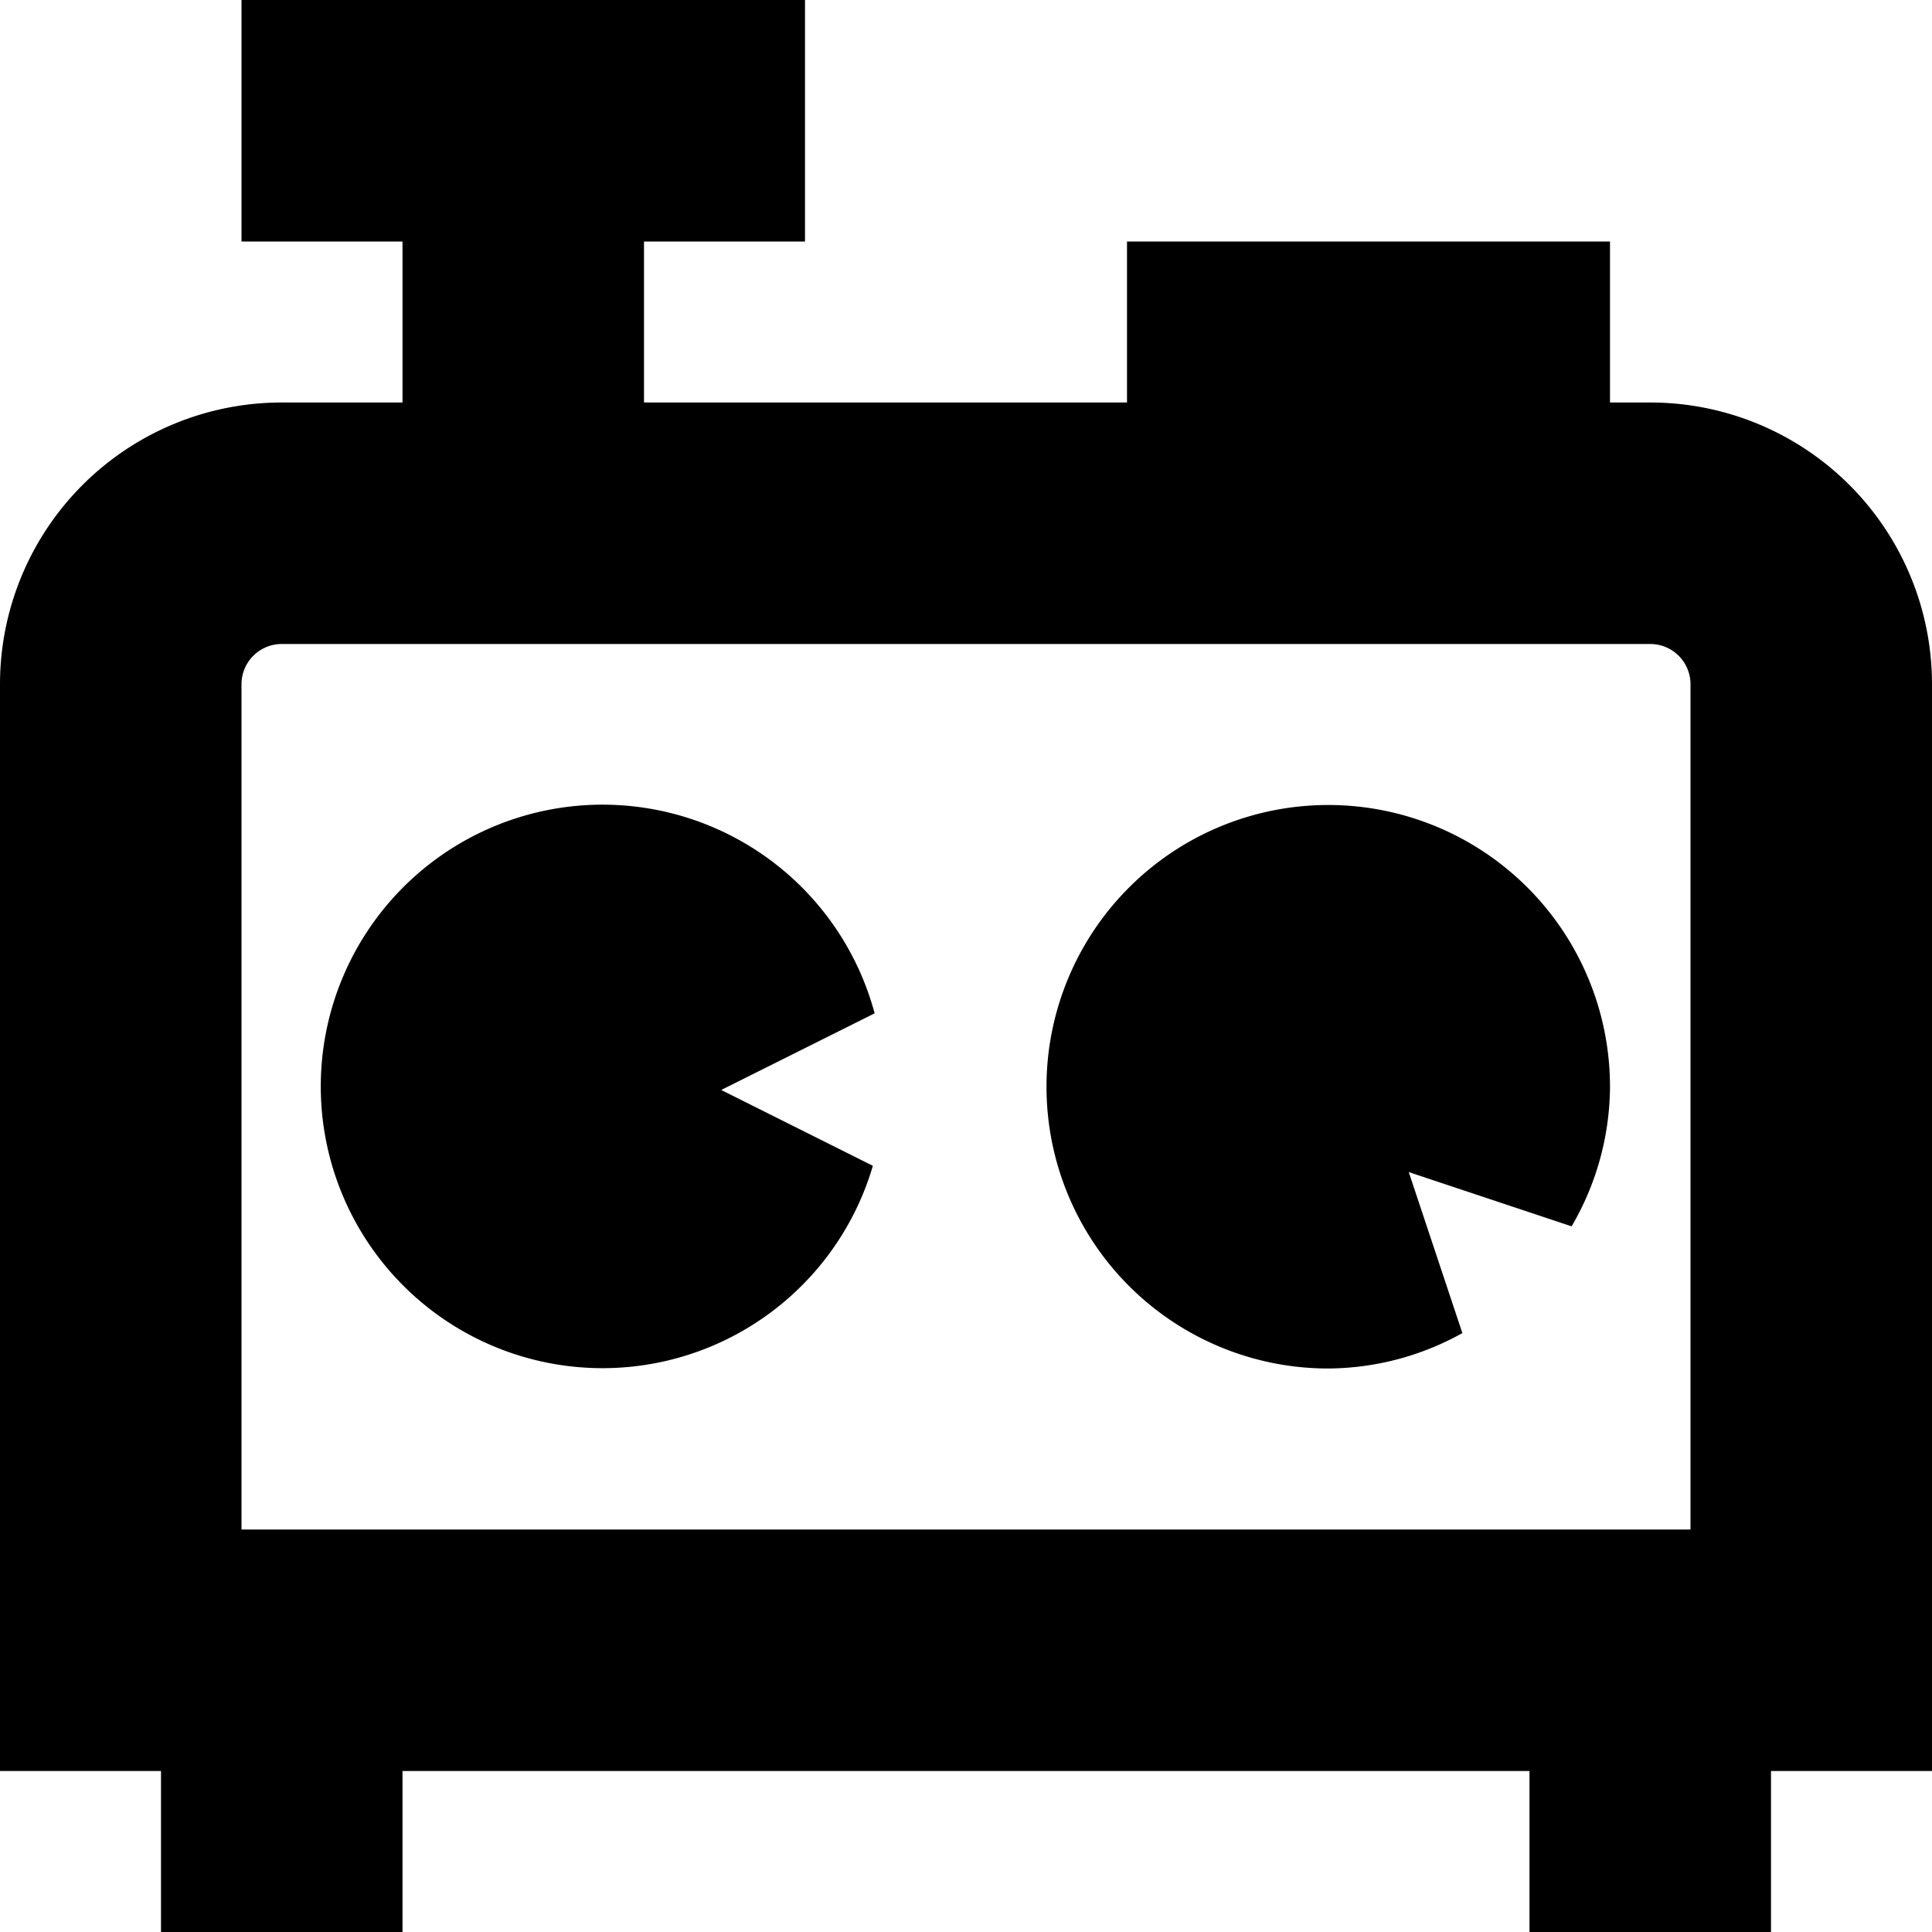
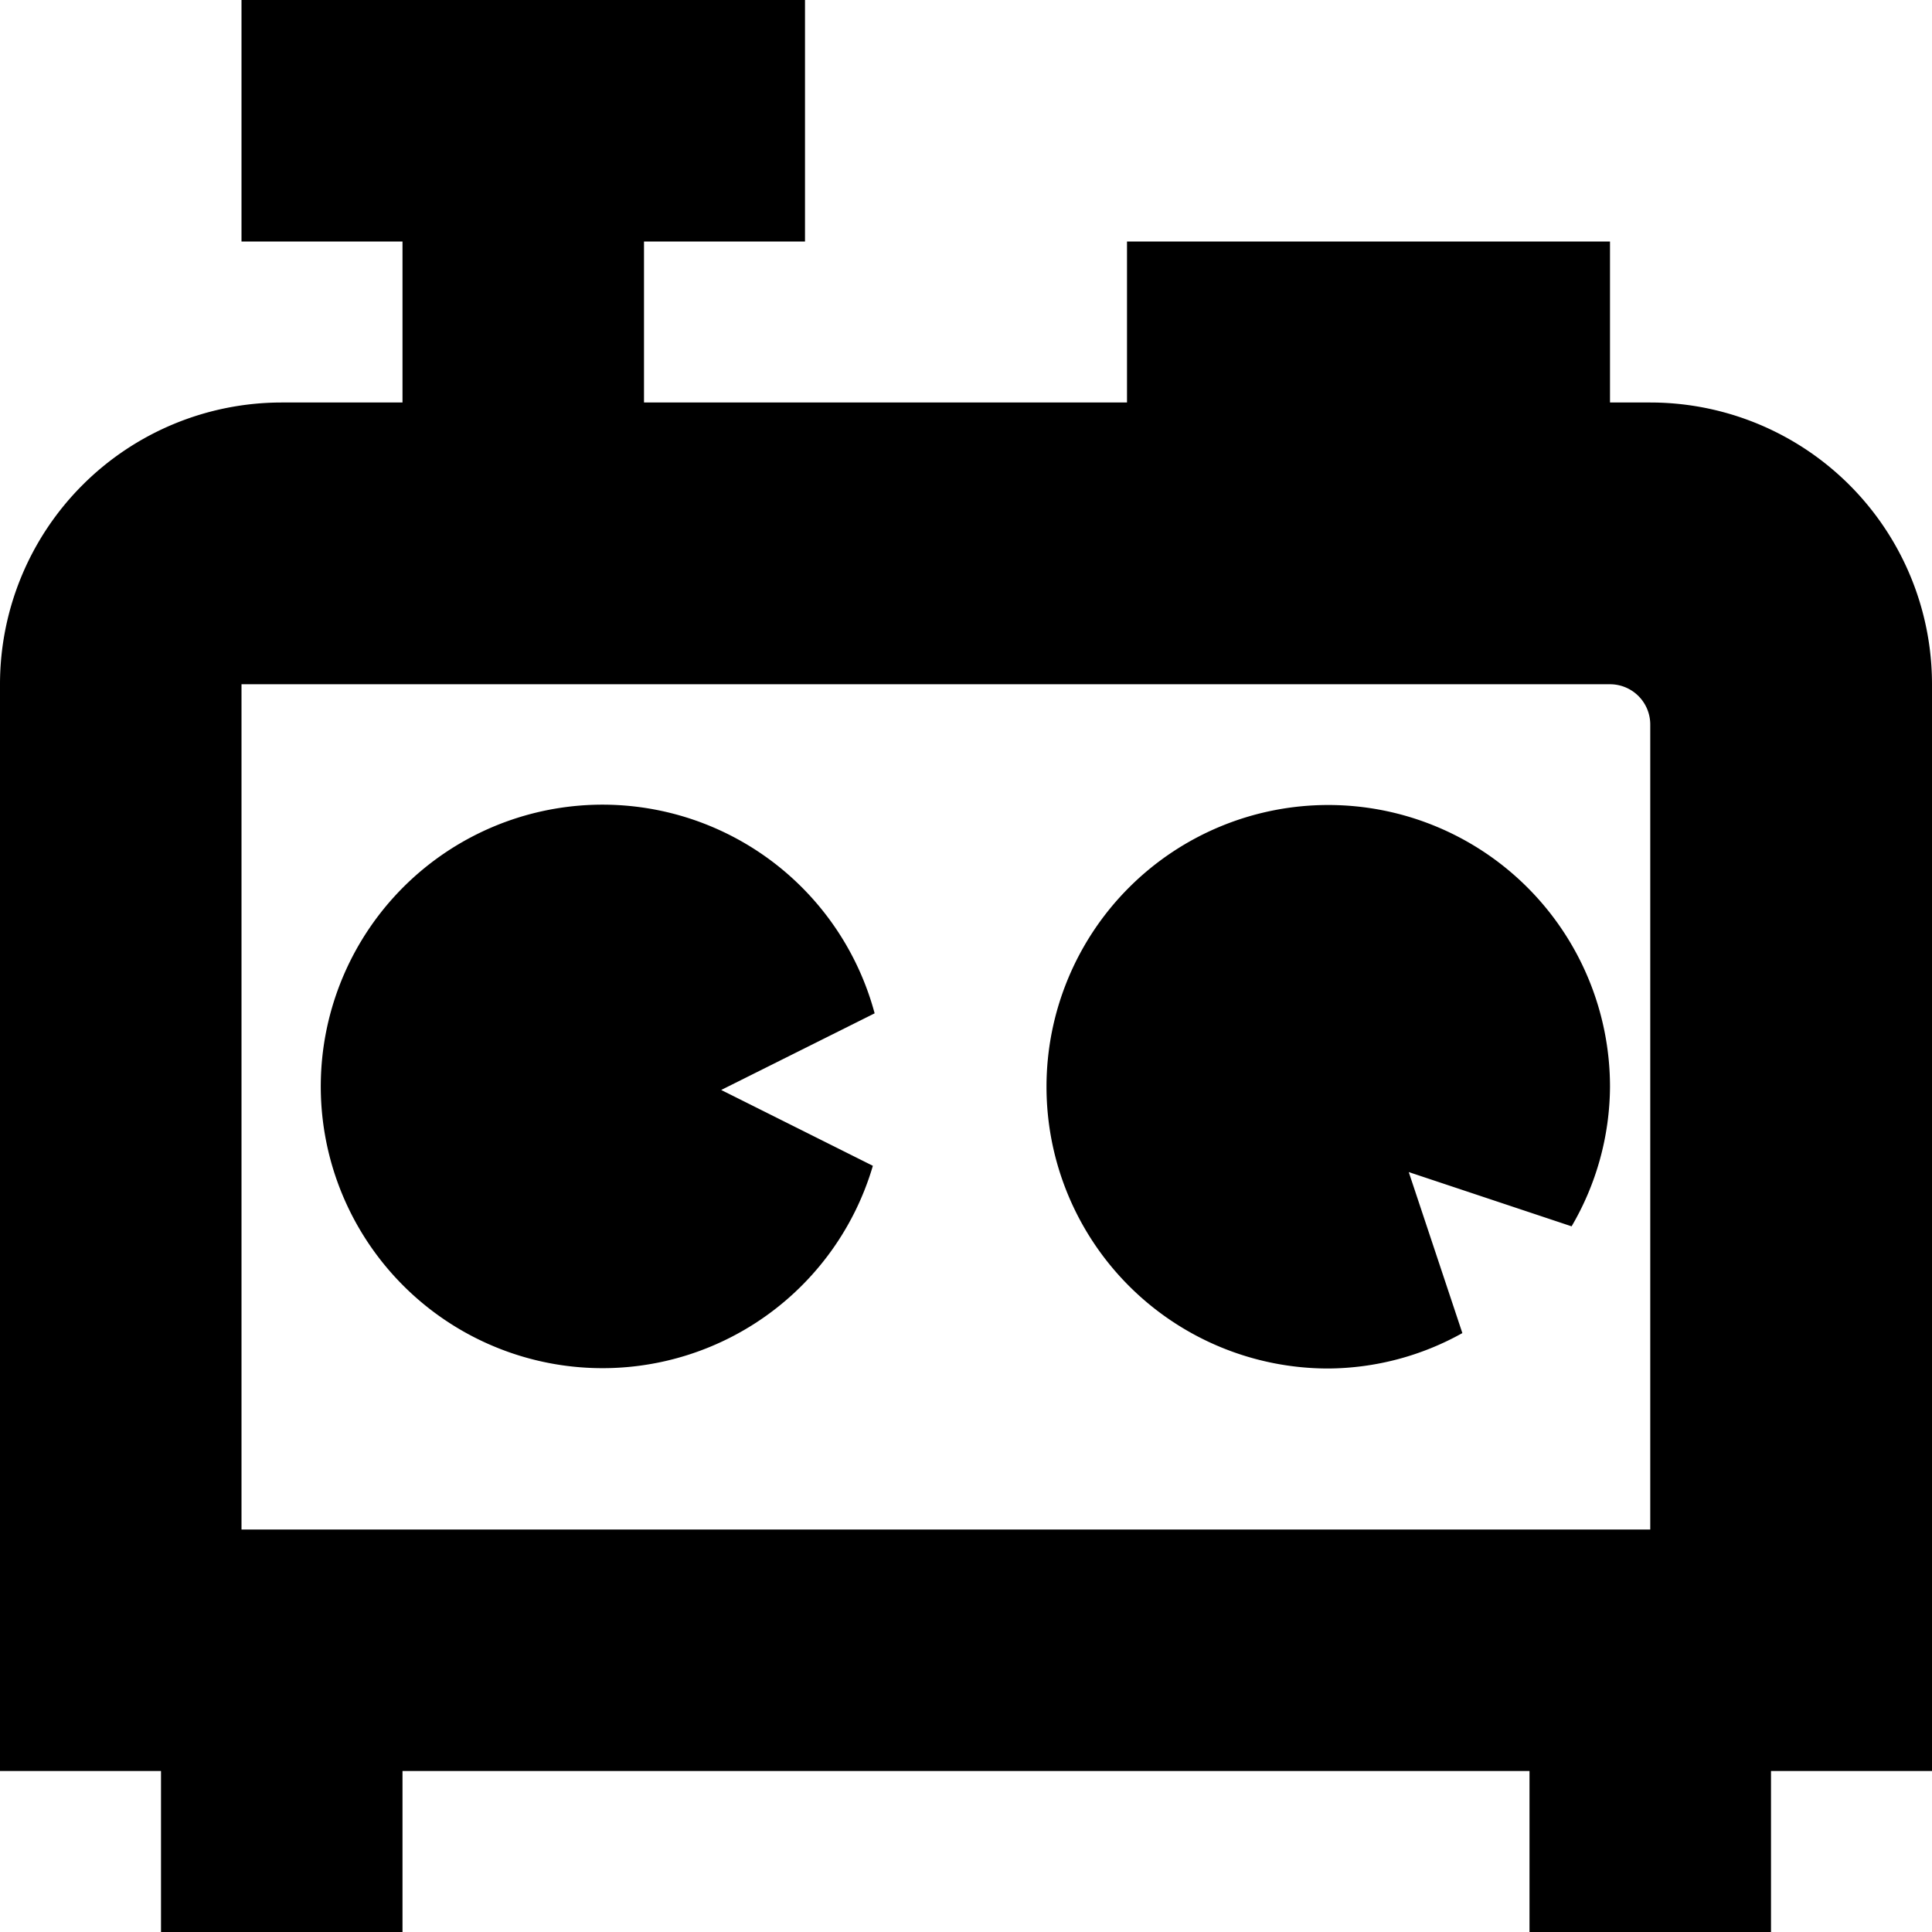
<svg xmlns="http://www.w3.org/2000/svg" id="Layer_1" data-name="Layer 1" viewBox="0 0 24 24" width="512" height="512">
-   <path d="M24,8.5A3.5,3.5,0,0,0,20.5,5H20V3H14V5H8V3h2V0H3V3H5V5H3.5A3.5,3.5,0,0,0,0,8.5V22H2v2H5V22H19v2h3V22h2ZM3,8.5A.5.5,0,0,1,3.5,8h17a.5.5,0,0,1,.5.5V19H3Zm7.865,4.088-1.906.952,1.884.942a3.5,3.5,0,1,1,.022-1.894ZM20,13.5a3.465,3.465,0,0,1-.477,1.734L17.5,14.56l.666,2A3.456,3.456,0,0,1,16.5,17,3.5,3.5,0,1,1,20,13.5Z" />
+   <path d="M24,8.5A3.5,3.5,0,0,0,20.5,5H20V3H14V5H8V3h2V0H3V3H5V5H3.5A3.5,3.5,0,0,0,0,8.5V22H2v2H5V22H19v2h3V22h2ZM3,8.5h17a.5.5,0,0,1,.5.5V19H3Zm7.865,4.088-1.906.952,1.884.942a3.5,3.5,0,1,1,.022-1.894ZM20,13.5a3.465,3.465,0,0,1-.477,1.734L17.5,14.56l.666,2A3.456,3.456,0,0,1,16.5,17,3.5,3.5,0,1,1,20,13.5Z" />
</svg>